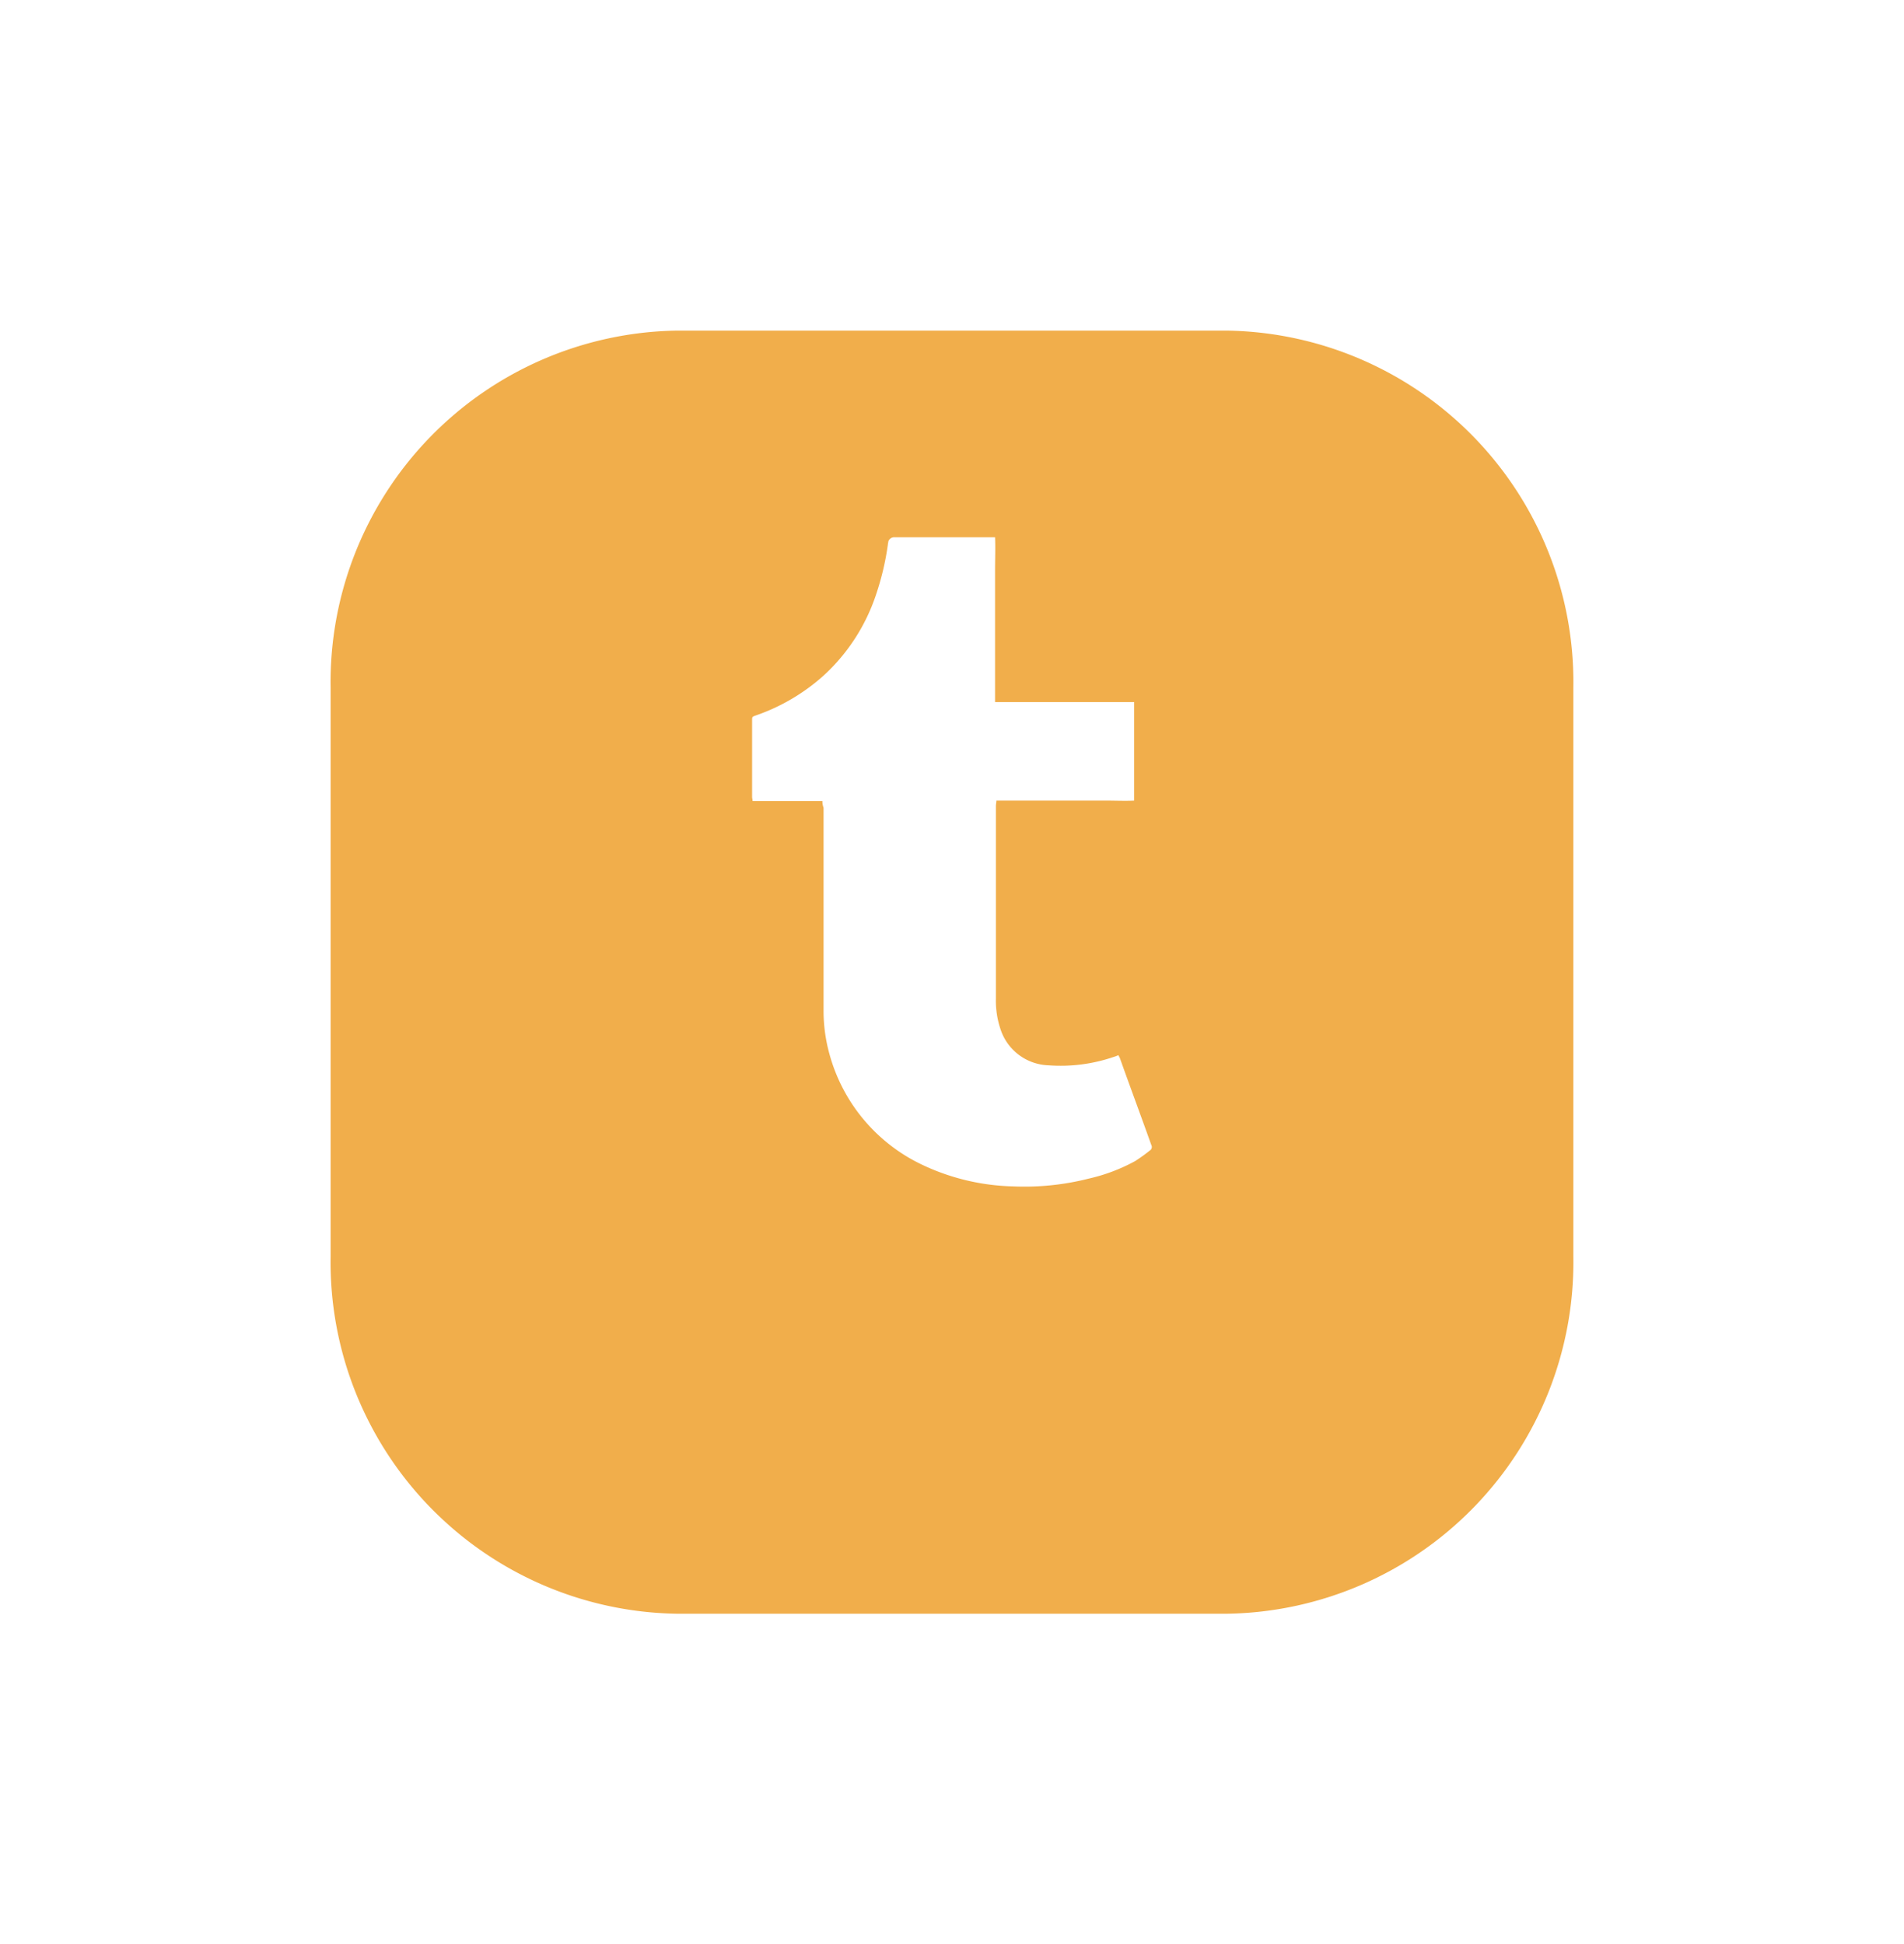
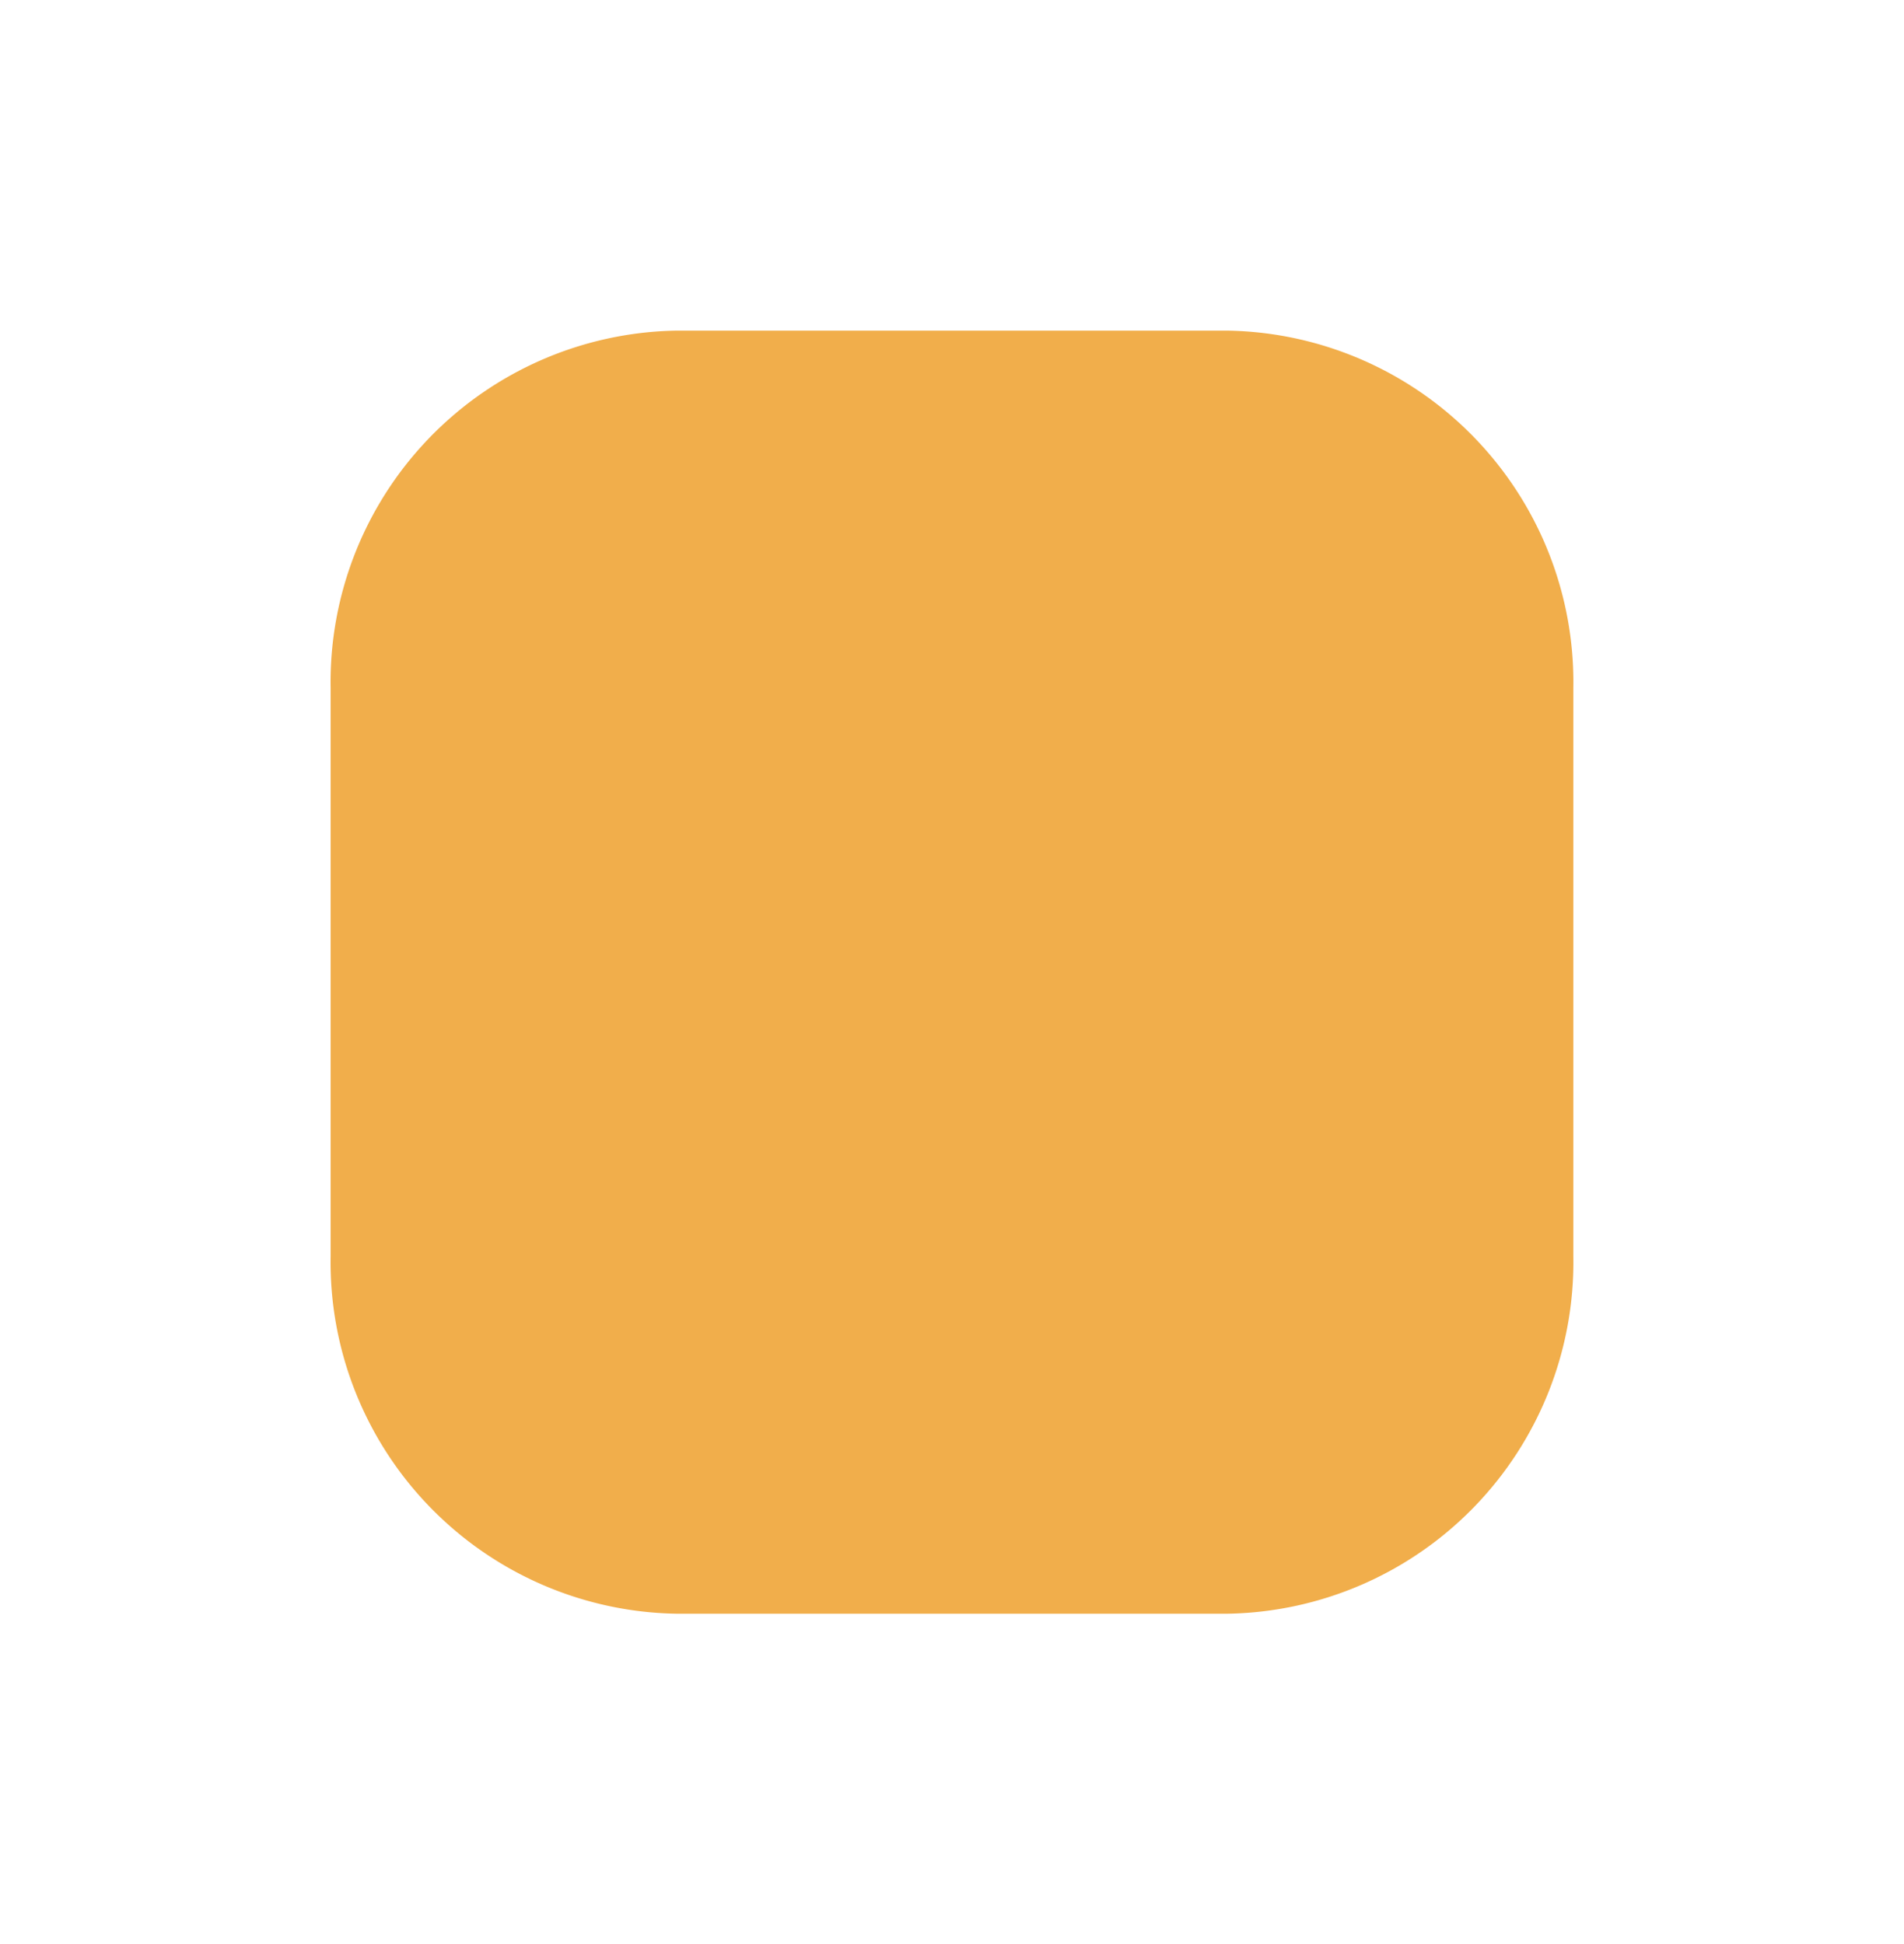
<svg xmlns="http://www.w3.org/2000/svg" width="51.826" height="52.931" viewBox="0 0 51.826 52.931">
  <defs>
    <filter id="a" x="0" y="0" width="51.826" height="52.931" filterUnits="userSpaceOnUse">
      <feOffset dy="3" input="SourceAlpha" />
      <feGaussianBlur stdDeviation="3" result="b" />
      <feFlood flood-opacity="0.161" />
      <feComposite operator="in" in2="b" />
      <feComposite in="SourceGraphic" />
    </filter>
  </defs>
  <g transform="translate(9 6)">
    <g transform="matrix(1, 0, 0, 1, -9, -6)" filter="url(#a)">
      <path d="M4704.746,230.935v15.484a9.574,9.574,0,0,1-9.417,9.724h-14.995a9.574,9.574,0,0,1-9.415-9.724V230.935a9.574,9.574,0,0,1,9.415-9.724h14.995a9.574,9.574,0,0,1,9.417,9.724" transform="translate(-4661.92 -215.21)" fill="#f1ae4b" />
    </g>
    <g transform="translate(11.471 8.623)">
-       <path d="M207.214,788.585h-1.9c0-.038-.013-.075-.013-.113v-2.081c0-.1,0-.1.107-.138a5.4,5.4,0,0,0,1.847-1.091,5.213,5.213,0,0,0,1.406-2.157,7.4,7.4,0,0,0,.335-1.4c0-.025.013-.063.013-.088a.171.171,0,0,1,.147-.113h2.758c.013.3,0,.6,0,.9v3.586H215.7v2.683c-.254.012-.5,0-.75,0h-3c0,.05-.013.1-.013.151v5.241a2.413,2.413,0,0,0,.12.815,1.425,1.425,0,0,0,1.312,1,4.458,4.458,0,0,0,1.767-.226.938.938,0,0,0,.134-.05l.04.075c.281.79.576,1.58.857,2.37a.112.112,0,0,1-.04.15,4.546,4.546,0,0,1-.4.288,4.87,4.87,0,0,1-1.258.476,7.114,7.114,0,0,1-2.062.213,6.1,6.1,0,0,1-2.5-.6,4.7,4.7,0,0,1-2.5-3,4.395,4.395,0,0,1-.161-1.179v-5.53A.489.489,0,0,1,207.214,788.585Z" transform="translate(-205.3 -781.4)" fill="#fff" />
-     </g>
+       </g>
  </g>
</svg>